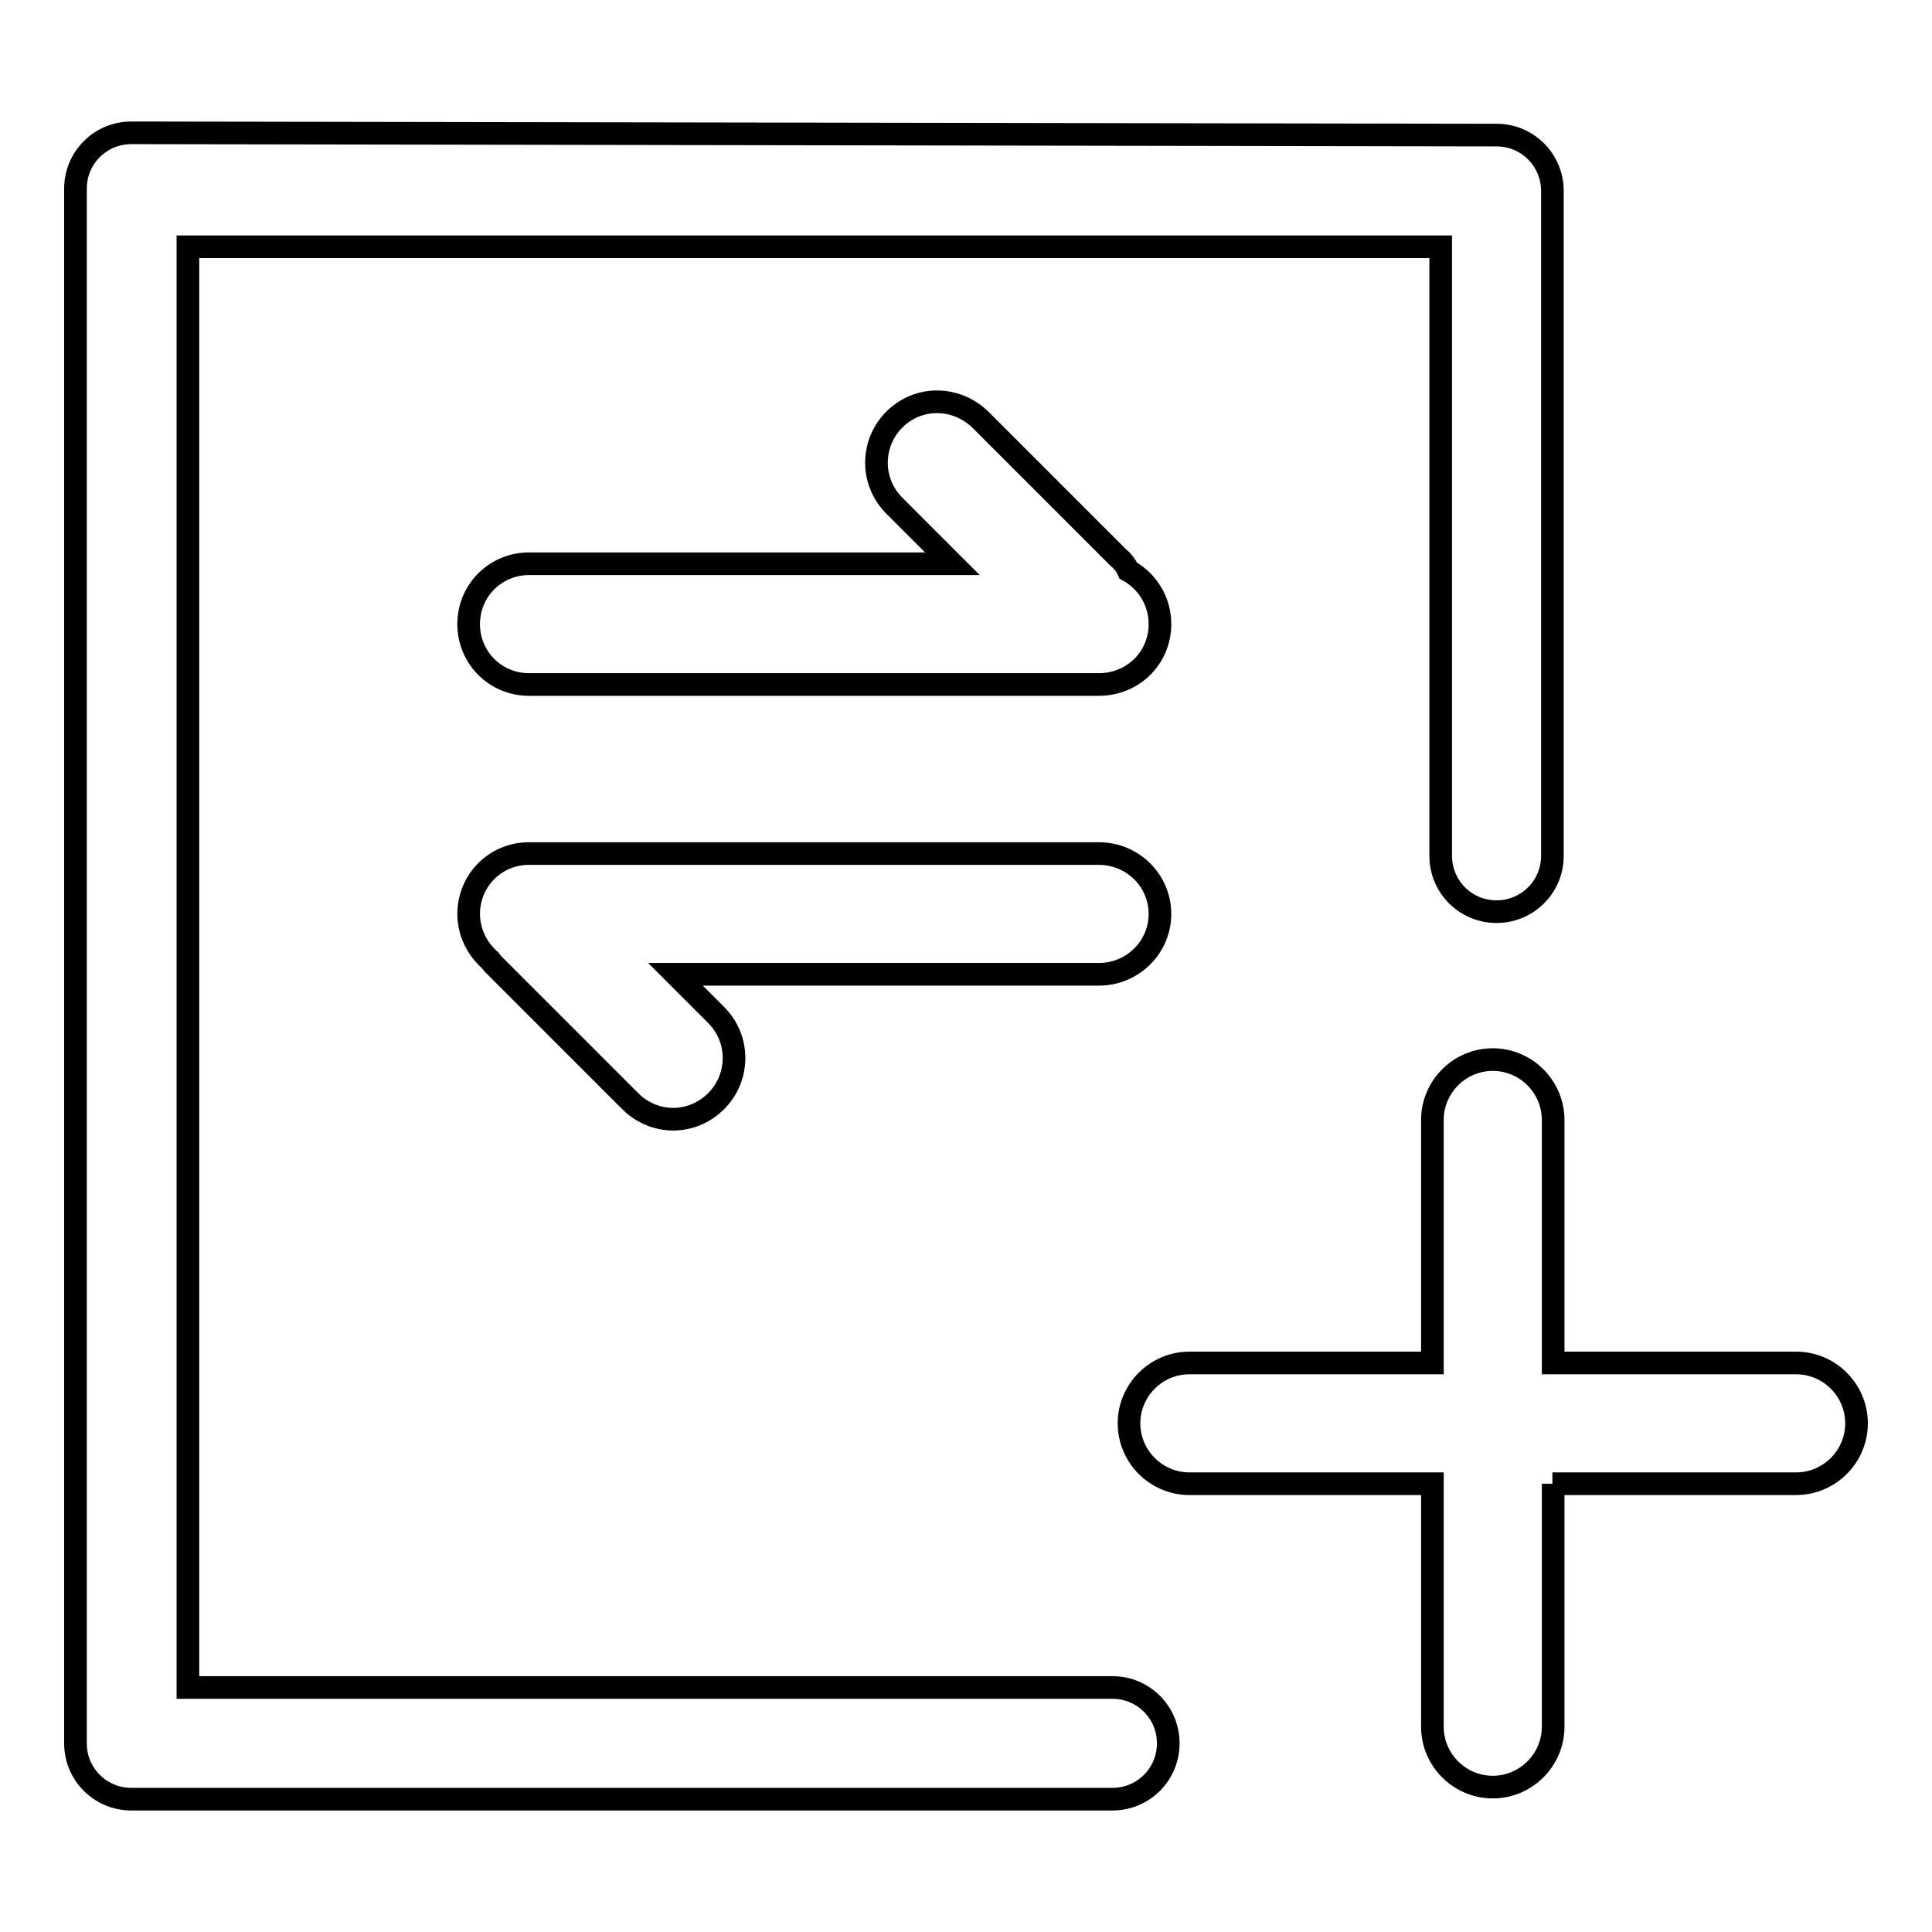
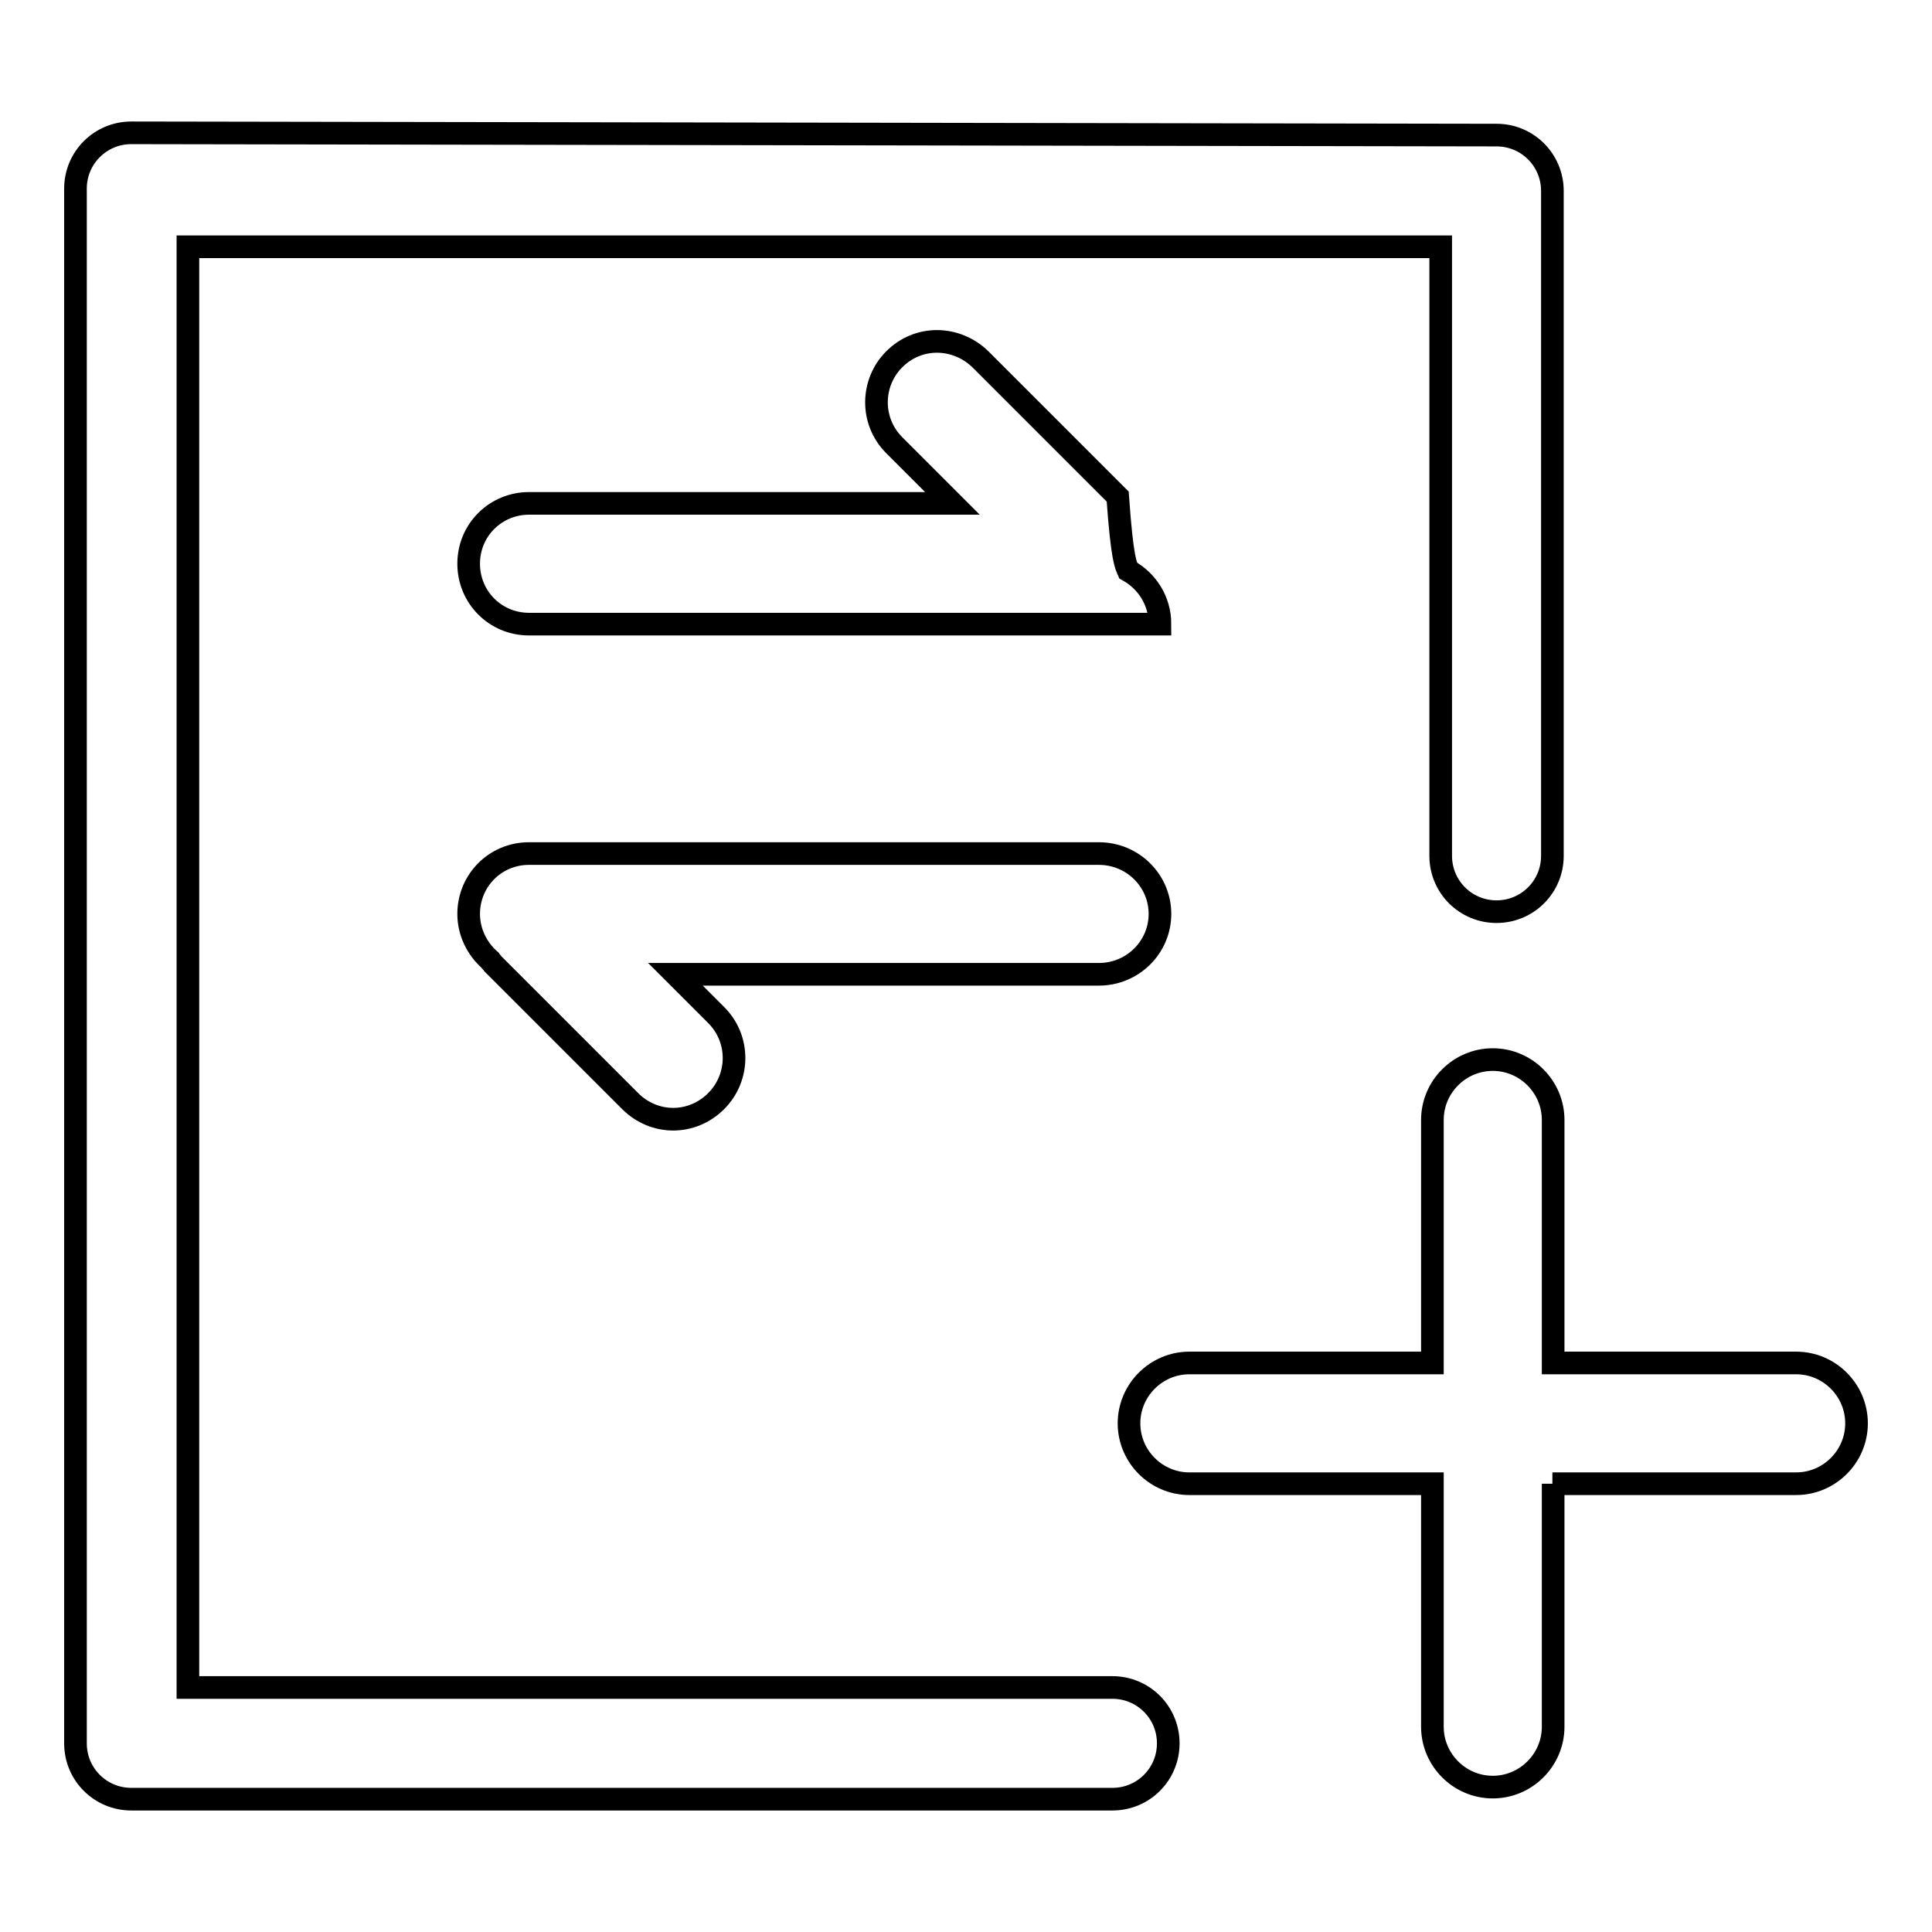
<svg xmlns="http://www.w3.org/2000/svg" version="1.1" x="0px" y="0px" viewBox="0 0 256 256" enable-background="new 0 0 256 256" xml:space="preserve">
  <g>
    <g>
-       <path stroke-width="3" fill-opacity="0" stroke="#000000" d="M205.7,196.6H238c4.4,0,8-3.6,8-8c0-4.4-3.6-8-8-8h-32.2v-32.2c0-4.4-3.6-8-8-8c-4.4,0-8,3.6-8,8v32.2h-32.2c-4.4,0-8,3.6-8,8c0,4.4,3.6,8,8,8h32.2v32.2c0,4.4,3.6,8,8,8c4.4,0,8-3.6,8-8V196.6L205.7,196.6z M89.5,129.1h56.1c4.5,0,8.1-3.6,8.1-8c0-4.4-3.6-8-8.1-8H70.1c-4.5,0-8,3.6-8,8c0,2.4,1.1,4.6,2.8,6.1c0.1,0.2,0.3,0.3,0.4,0.5l18.2,18.2c3.2,3.2,8.2,3.2,11.4,0c3.1-3.1,3.2-8.2,0-11.4L89.5,129.1z M149.5,75.6c2.5,1.4,4.2,4,4.2,7.1c0,4.5-3.6,8-8.1,8H70.1c-4.5,0-8-3.6-8-8c0-4.5,3.6-8,8-8h56.1l-7.7-7.7c-3.2-3.2-3.1-8.3,0-11.4c3.2-3.2,8.2-3.1,11.4,0l18.2,18.2C148.7,74.3,149.2,74.9,149.5,75.6z M24.9,223.5V32.7h166v80.7c0,4.1,3.3,7.4,7.4,7.4c4.1,0,7.4-3.3,7.4-7.4V25.3c0-4.1-3.3-7.4-7.4-7.4L17.4,17.6c-4.1,0-7.4,3.3-7.4,7.4V231c0,4.1,3.3,7.4,7.4,7.4h130c4.1,0,7.4-3.3,7.4-7.4c0-4.1-3.3-7.4-7.4-7.4H24.9z" />
+       <path stroke-width="3" fill-opacity="0" stroke="#000000" d="M205.7,196.6H238c4.4,0,8-3.6,8-8c0-4.4-3.6-8-8-8h-32.2v-32.2c0-4.4-3.6-8-8-8c-4.4,0-8,3.6-8,8v32.2h-32.2c-4.4,0-8,3.6-8,8c0,4.4,3.6,8,8,8h32.2v32.2c0,4.4,3.6,8,8,8c4.4,0,8-3.6,8-8V196.6L205.7,196.6z M89.5,129.1h56.1c4.5,0,8.1-3.6,8.1-8c0-4.4-3.6-8-8.1-8H70.1c-4.5,0-8,3.6-8,8c0,2.4,1.1,4.6,2.8,6.1c0.1,0.2,0.3,0.3,0.4,0.5l18.2,18.2c3.2,3.2,8.2,3.2,11.4,0c3.1-3.1,3.2-8.2,0-11.4L89.5,129.1z M149.5,75.6c2.5,1.4,4.2,4,4.2,7.1H70.1c-4.5,0-8-3.6-8-8c0-4.5,3.6-8,8-8h56.1l-7.7-7.7c-3.2-3.2-3.1-8.3,0-11.4c3.2-3.2,8.2-3.1,11.4,0l18.2,18.2C148.7,74.3,149.2,74.9,149.5,75.6z M24.9,223.5V32.7h166v80.7c0,4.1,3.3,7.4,7.4,7.4c4.1,0,7.4-3.3,7.4-7.4V25.3c0-4.1-3.3-7.4-7.4-7.4L17.4,17.6c-4.1,0-7.4,3.3-7.4,7.4V231c0,4.1,3.3,7.4,7.4,7.4h130c4.1,0,7.4-3.3,7.4-7.4c0-4.1-3.3-7.4-7.4-7.4H24.9z" />
    </g>
  </g>
</svg>